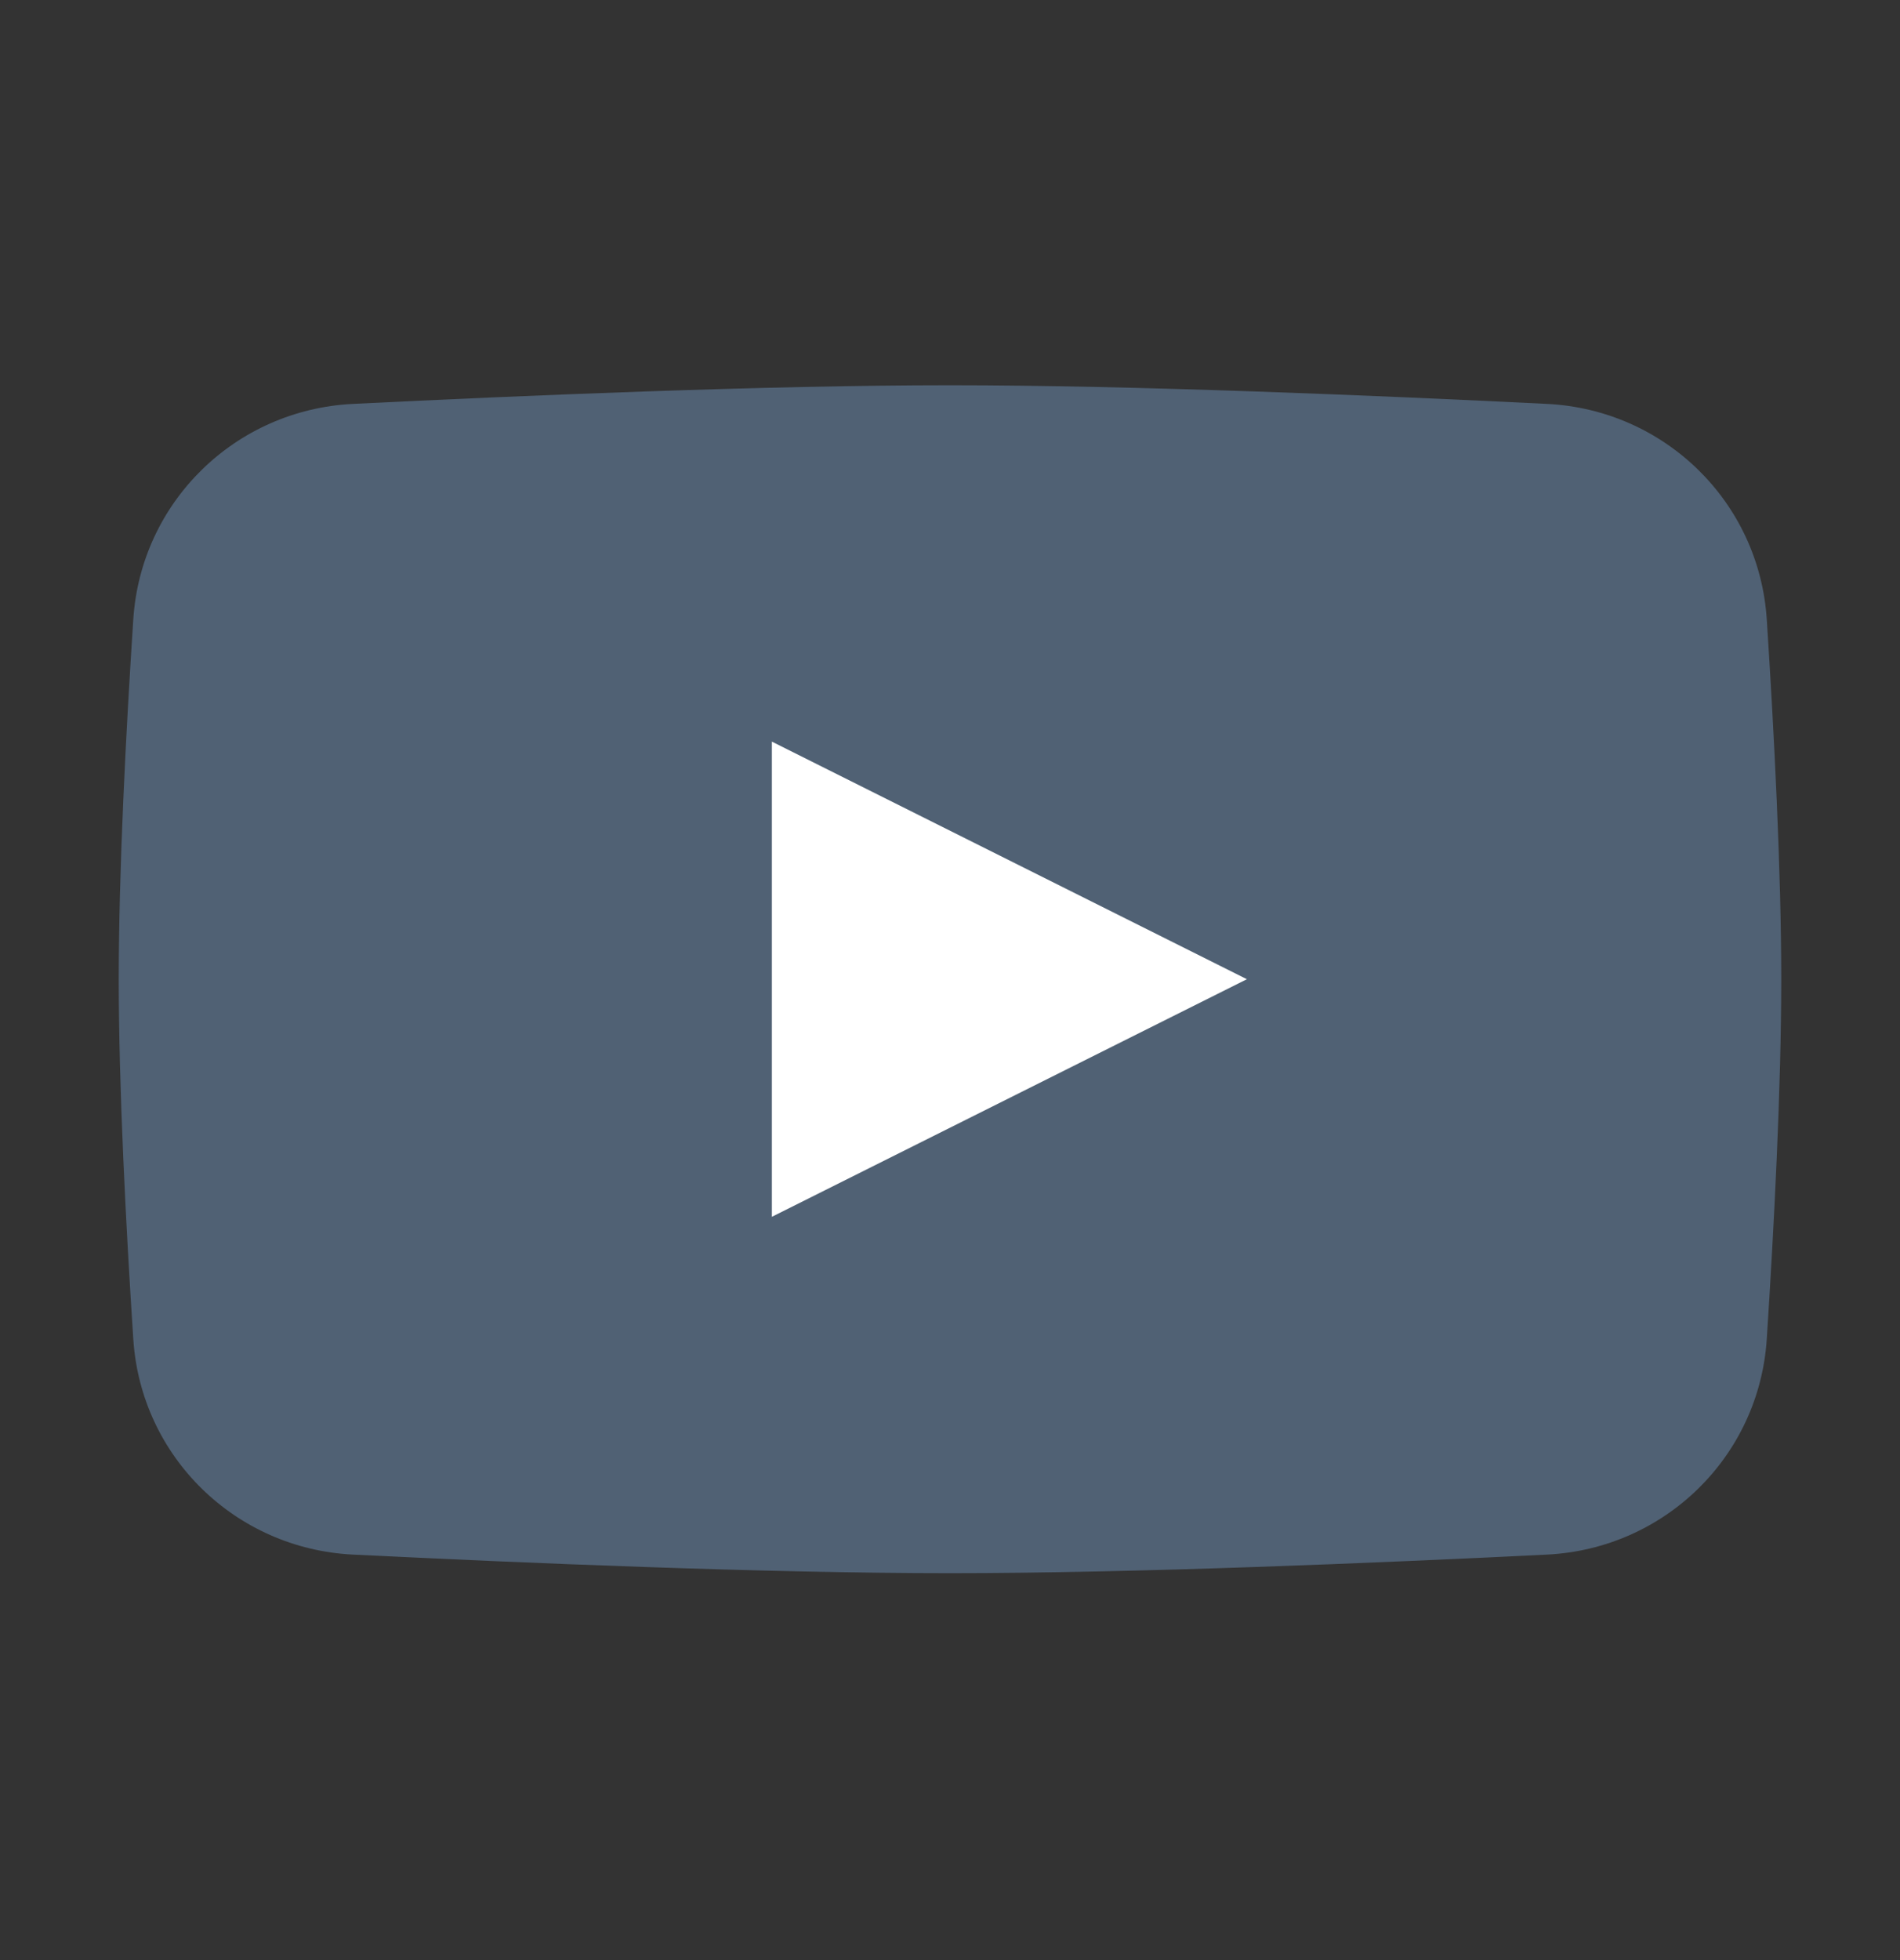
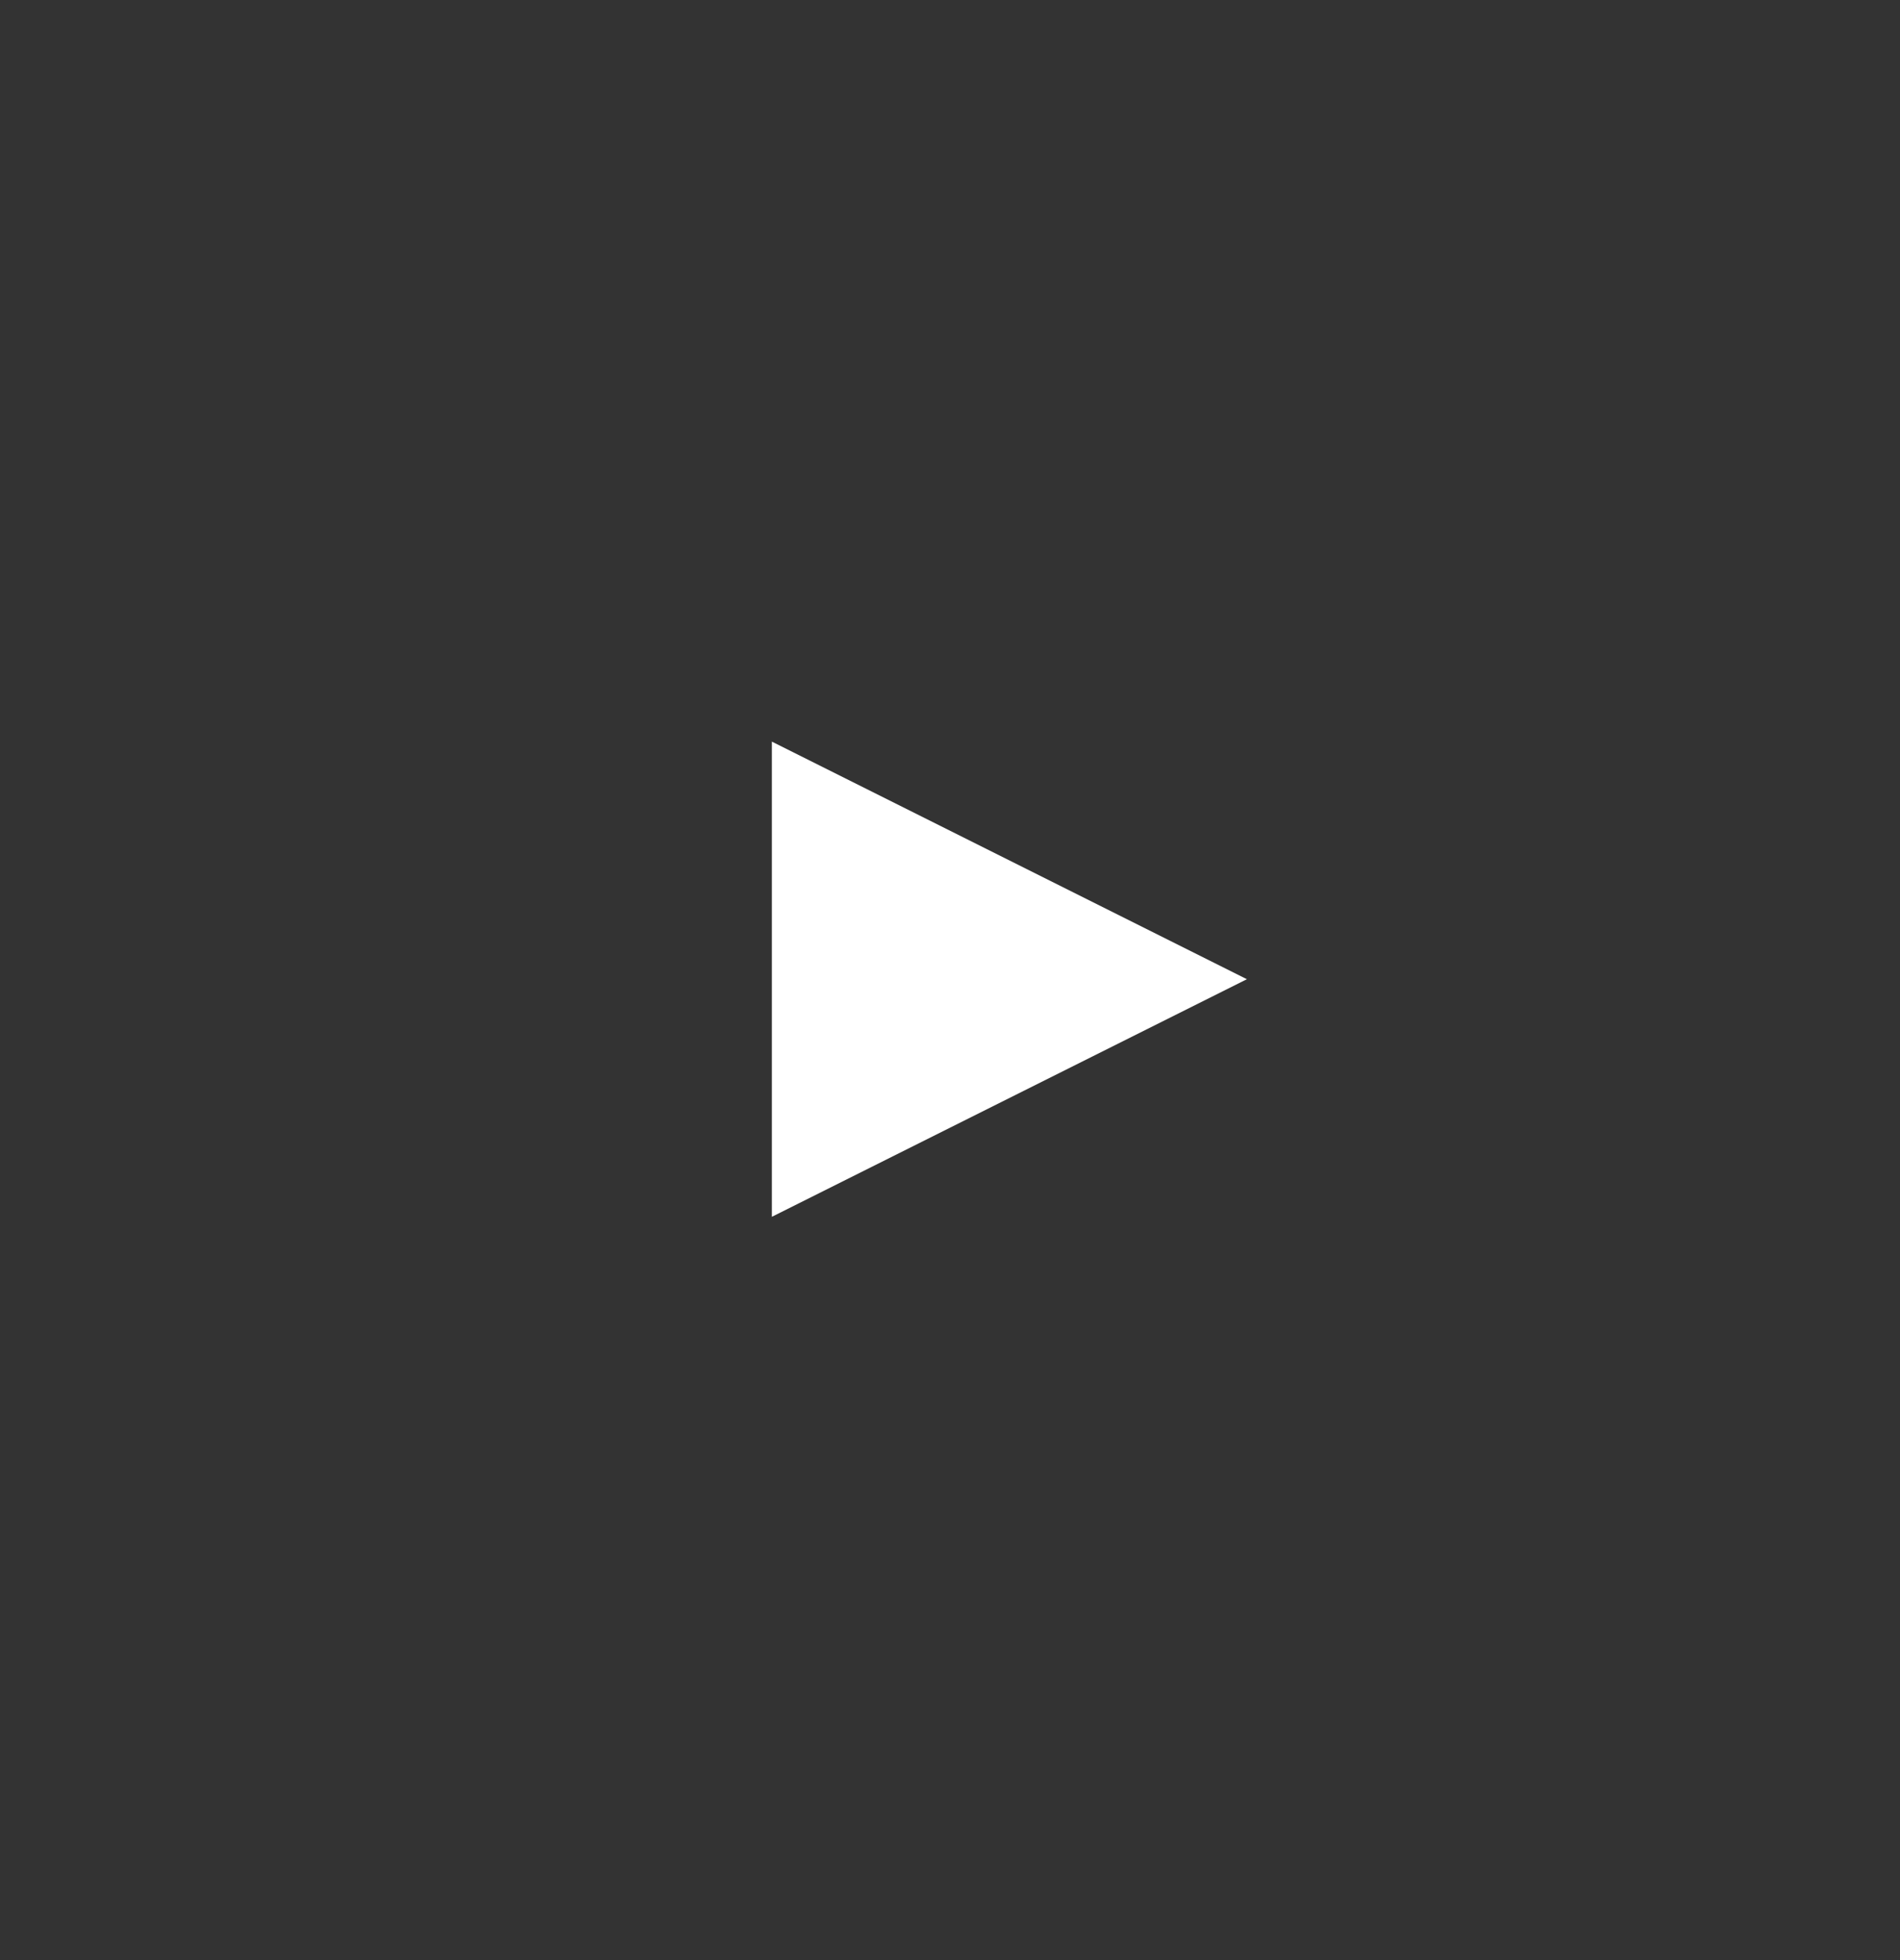
<svg xmlns="http://www.w3.org/2000/svg" width="32" height="33" viewBox="0 0 32 33" fill="none">
  <rect x="0" y="0" width="32" height="33" fill="#333333" stroke="none" />
  <g id="youtube">
-     <path id="bg" d="M2.245 10.427C2.373 8.449 3.964 6.898 5.944 6.8C8.812 6.658 12.912 6.486 16 6.486C19.088 6.486 23.188 6.658 26.055 6.8C28.036 6.898 29.627 8.449 29.756 10.427C29.879 12.323 30 14.656 30 16.486C30 18.317 29.879 20.649 29.756 22.545C29.627 24.524 28.036 26.075 26.055 26.173C23.188 26.315 19.088 26.486 16 26.486C12.912 26.486 8.812 26.315 5.944 26.173C3.964 26.075 2.373 24.524 2.245 22.545C2.121 20.649 2 18.317 2 16.486C2 14.656 2.121 12.323 2.245 10.427Z" fill="#506174" />
    <path id="play" d="M13 12.486V20.486L21 16.486L13 12.486Z" fill="white" />
  </g>
</svg>